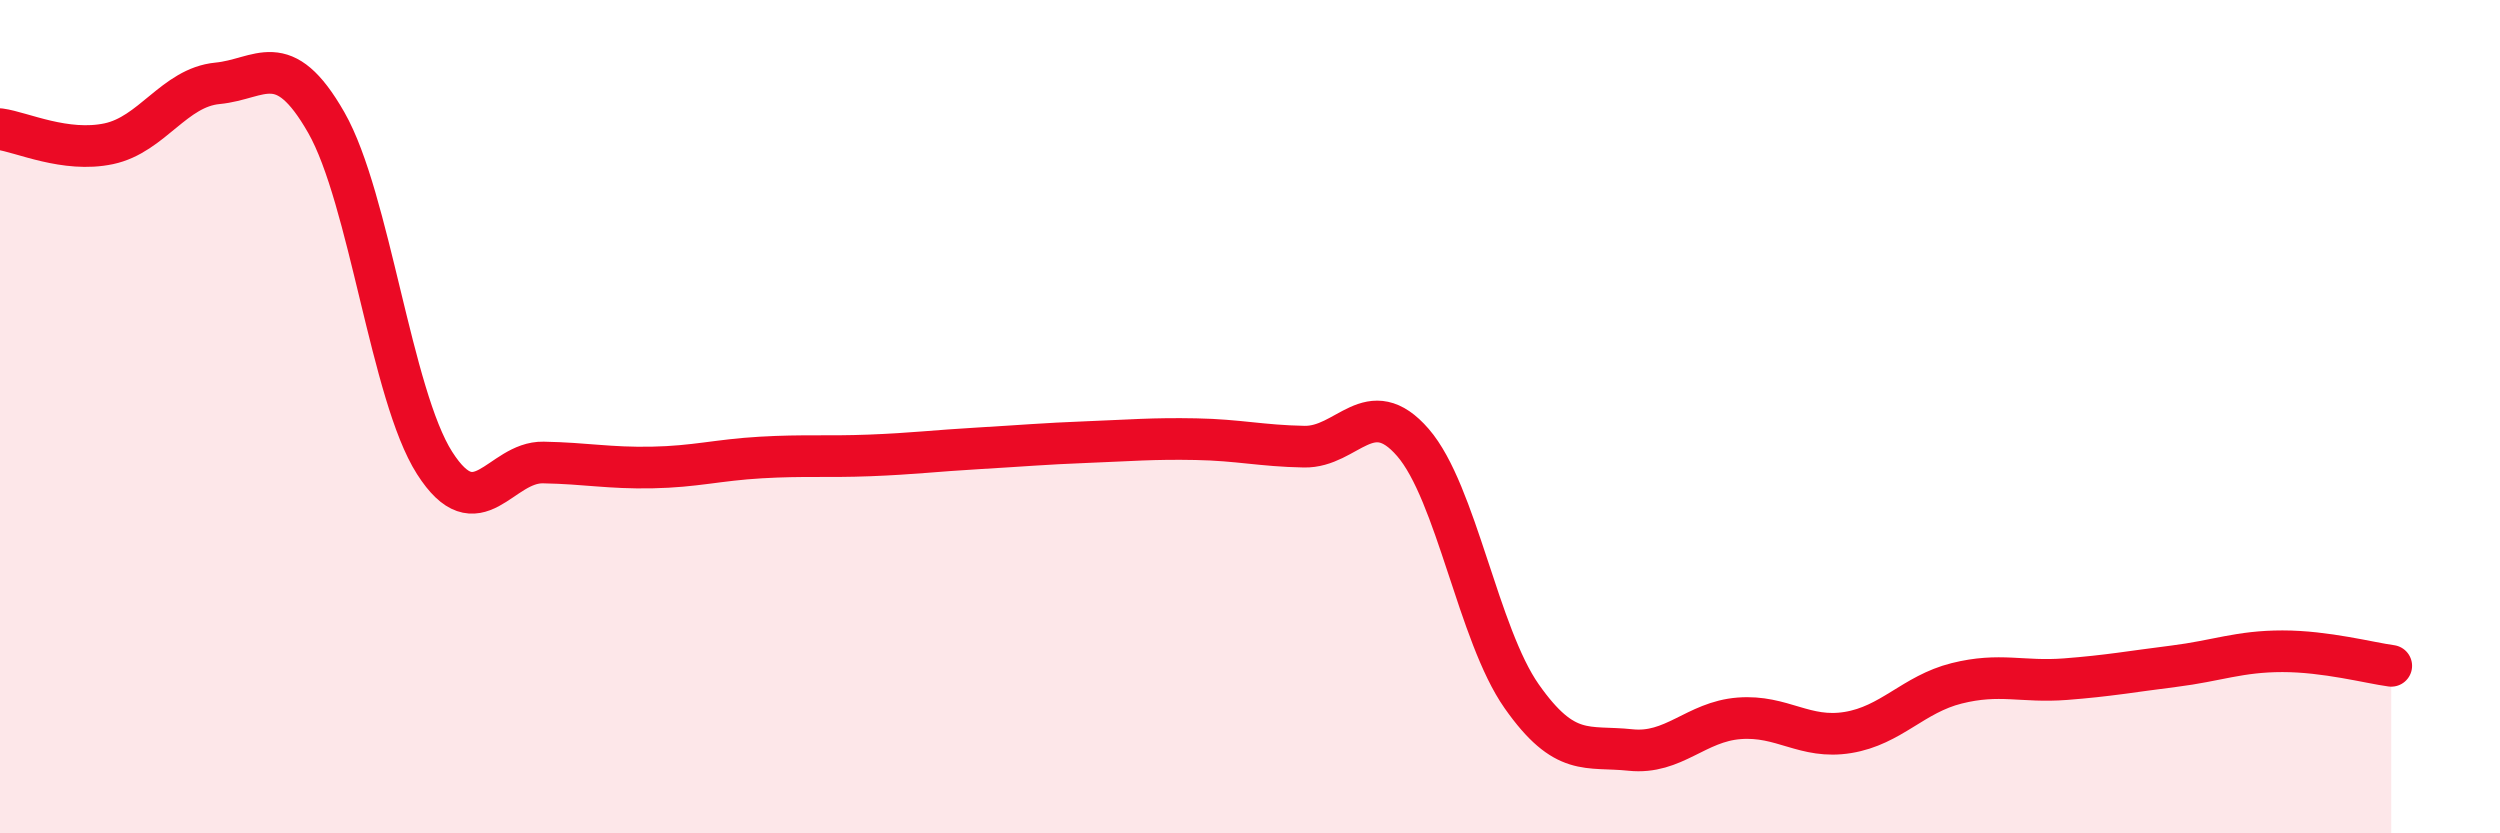
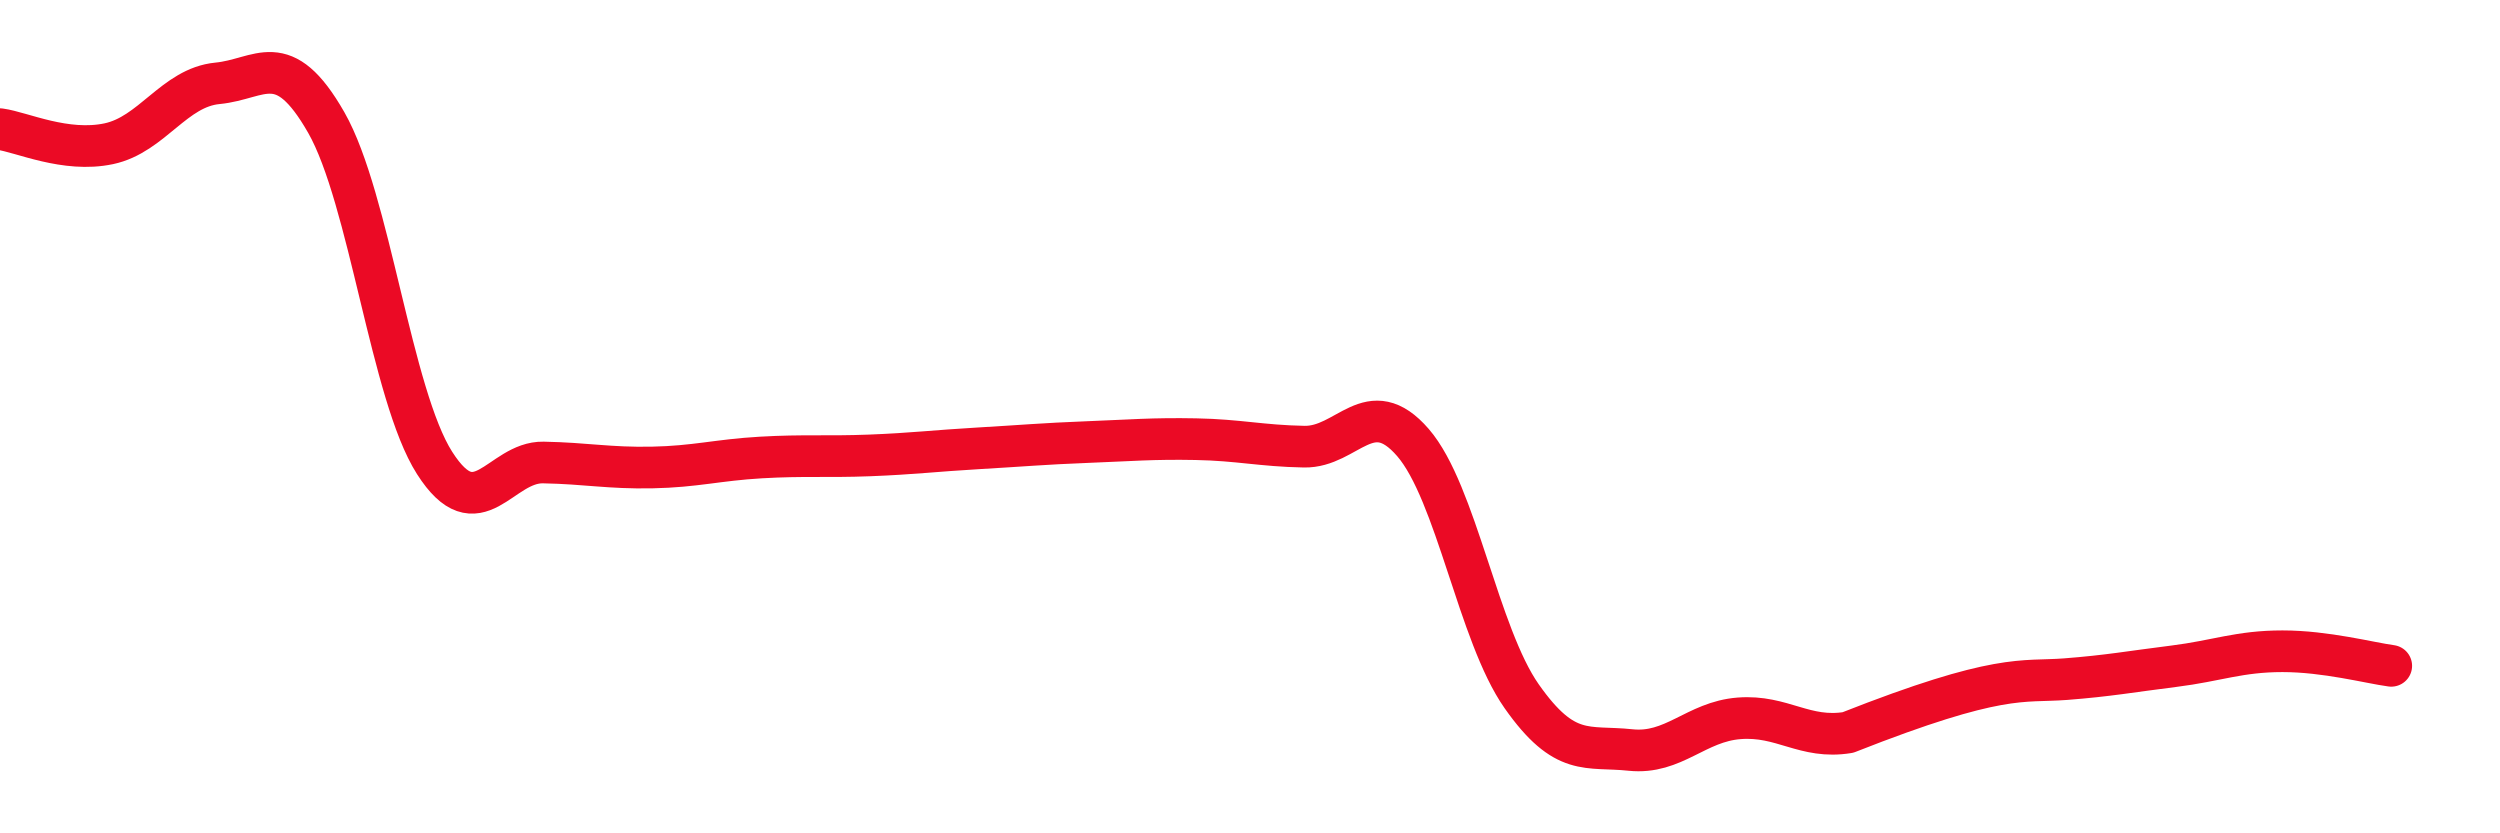
<svg xmlns="http://www.w3.org/2000/svg" width="60" height="20" viewBox="0 0 60 20">
-   <path d="M 0,3.1 C 0.52,3.17 1.57,3.67 2.61,3.45 C 3.65,3.23 4.18,2.1 5.22,2 C 6.26,1.9 6.79,1.12 7.83,2.94 C 8.87,4.76 9.39,9.48 10.43,11.11 C 11.47,12.74 12,11.08 13.04,11.1 C 14.08,11.12 14.61,11.24 15.65,11.22 C 16.69,11.2 17.22,11.04 18.26,10.98 C 19.3,10.92 19.83,10.97 20.87,10.93 C 21.91,10.89 22.44,10.82 23.48,10.76 C 24.52,10.7 25.05,10.65 26.09,10.61 C 27.13,10.57 27.66,10.52 28.7,10.54 C 29.74,10.56 30.26,10.7 31.3,10.72 C 32.34,10.74 32.87,9.42 33.91,10.62 C 34.95,11.82 35.48,15.23 36.52,16.71 C 37.56,18.19 38.09,17.89 39.13,18 C 40.17,18.11 40.7,17.32 41.74,17.24 C 42.78,17.16 43.31,17.75 44.35,17.58 C 45.39,17.41 45.92,16.66 46.96,16.4 C 48,16.14 48.53,16.38 49.57,16.3 C 50.61,16.22 51.13,16.12 52.17,15.99 C 53.21,15.86 53.74,15.63 54.78,15.63 C 55.82,15.63 56.87,15.91 57.39,15.98L57.39 20L0 20Z" fill="#EB0A25" opacity="0.1" stroke-linecap="round" stroke-linejoin="round" />
-   <path d="M 0,3.1 C 0.52,3.17 1.57,3.67 2.61,3.45 C 3.65,3.23 4.18,2.1 5.22,2 C 6.26,1.9 6.79,1.12 7.83,2.94 C 8.87,4.76 9.39,9.48 10.43,11.11 C 11.47,12.74 12,11.08 13.04,11.1 C 14.08,11.12 14.61,11.24 15.65,11.22 C 16.69,11.2 17.22,11.04 18.26,10.98 C 19.3,10.92 19.83,10.97 20.87,10.93 C 21.91,10.89 22.44,10.82 23.48,10.76 C 24.52,10.7 25.05,10.65 26.09,10.61 C 27.13,10.57 27.66,10.52 28.7,10.54 C 29.74,10.56 30.26,10.7 31.3,10.72 C 32.34,10.74 32.87,9.42 33.91,10.62 C 34.95,11.82 35.48,15.23 36.52,16.71 C 37.56,18.19 38.09,17.89 39.13,18 C 40.17,18.11 40.7,17.32 41.74,17.24 C 42.78,17.16 43.31,17.75 44.35,17.58 C 45.39,17.41 45.92,16.66 46.96,16.4 C 48,16.14 48.53,16.38 49.57,16.3 C 50.61,16.22 51.13,16.12 52.17,15.99 C 53.21,15.86 53.74,15.63 54.78,15.63 C 55.82,15.63 56.87,15.91 57.39,15.98" stroke="#EB0A25" stroke-width="1" fill="none" stroke-linecap="round" stroke-linejoin="round" />
+   <path d="M 0,3.1 C 0.52,3.17 1.57,3.67 2.61,3.45 C 3.65,3.23 4.18,2.1 5.22,2 C 6.26,1.9 6.79,1.12 7.83,2.94 C 8.87,4.76 9.39,9.48 10.43,11.11 C 11.47,12.74 12,11.08 13.04,11.1 C 14.08,11.12 14.61,11.24 15.65,11.22 C 16.69,11.2 17.22,11.04 18.26,10.98 C 19.3,10.92 19.83,10.97 20.87,10.93 C 21.91,10.89 22.44,10.82 23.48,10.76 C 24.52,10.7 25.05,10.65 26.09,10.61 C 27.13,10.57 27.66,10.52 28.7,10.54 C 29.74,10.56 30.26,10.7 31.3,10.72 C 32.34,10.74 32.87,9.42 33.91,10.62 C 34.95,11.82 35.48,15.23 36.52,16.71 C 37.56,18.19 38.09,17.89 39.13,18 C 40.17,18.11 40.7,17.32 41.74,17.24 C 42.78,17.16 43.31,17.75 44.35,17.58 C 48,16.14 48.53,16.38 49.57,16.3 C 50.61,16.22 51.13,16.12 52.17,15.99 C 53.21,15.86 53.74,15.63 54.78,15.63 C 55.82,15.63 56.87,15.91 57.39,15.98" stroke="#EB0A25" stroke-width="1" fill="none" stroke-linecap="round" stroke-linejoin="round" />
</svg>